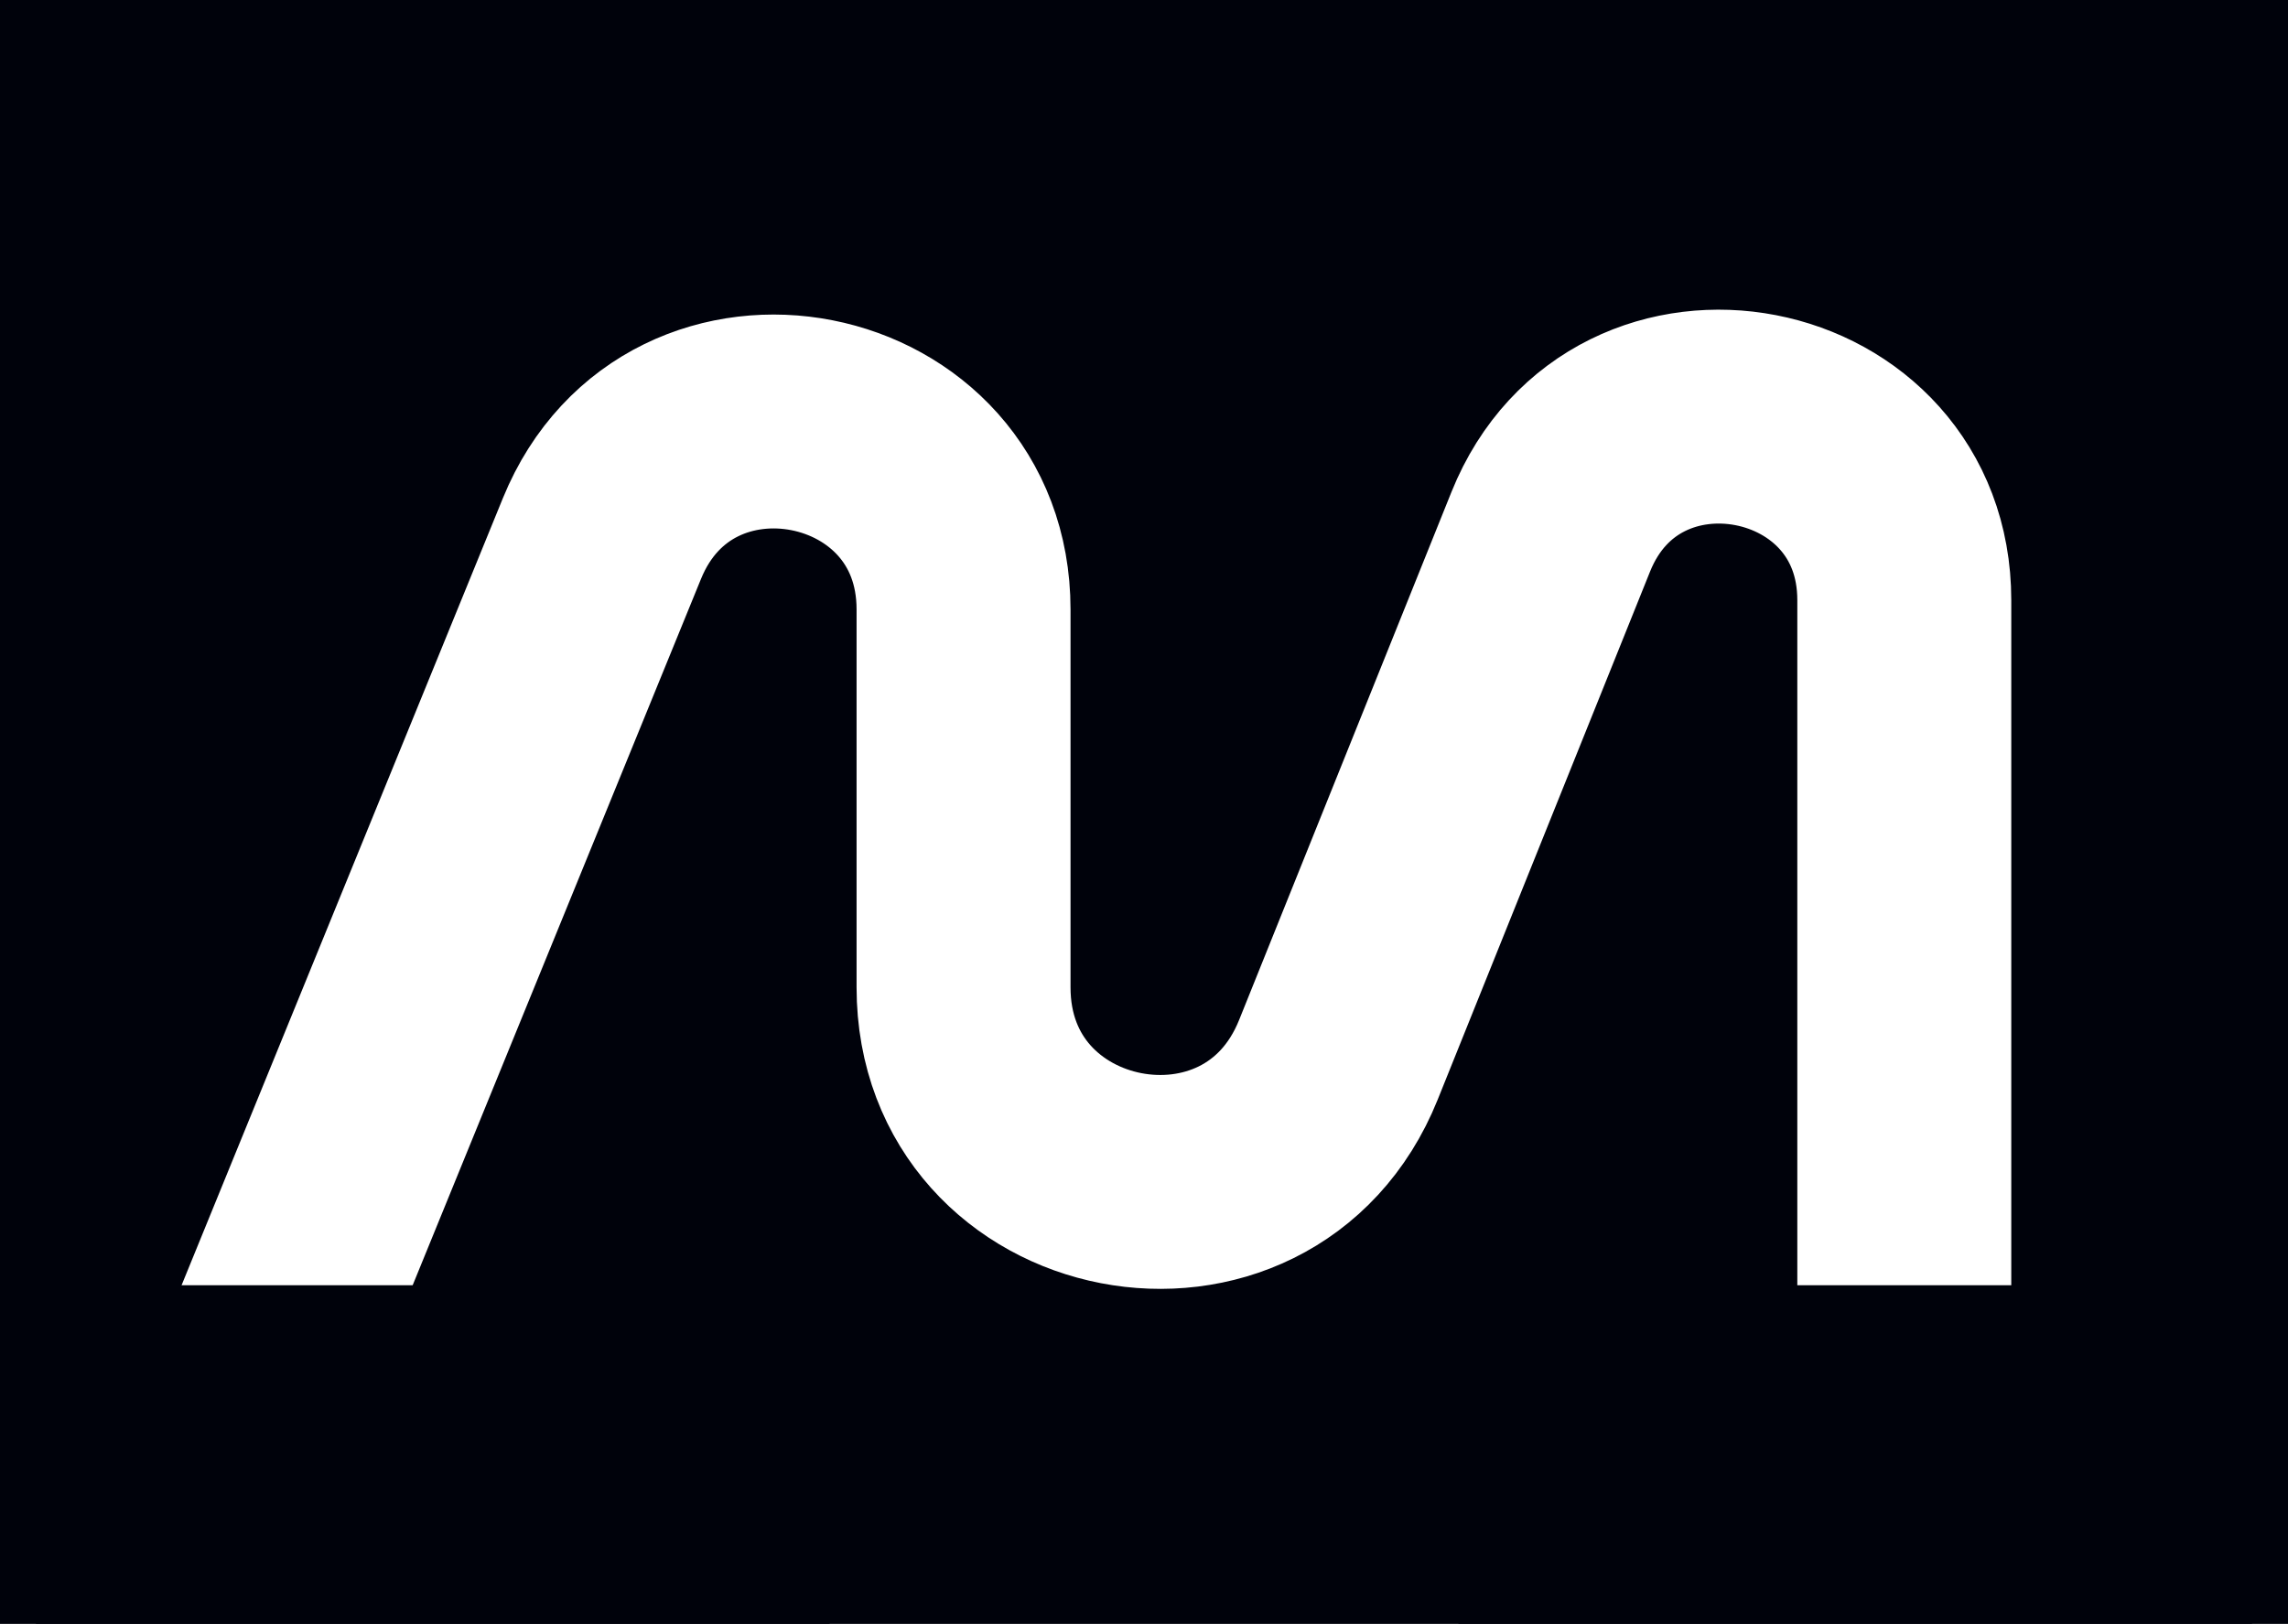
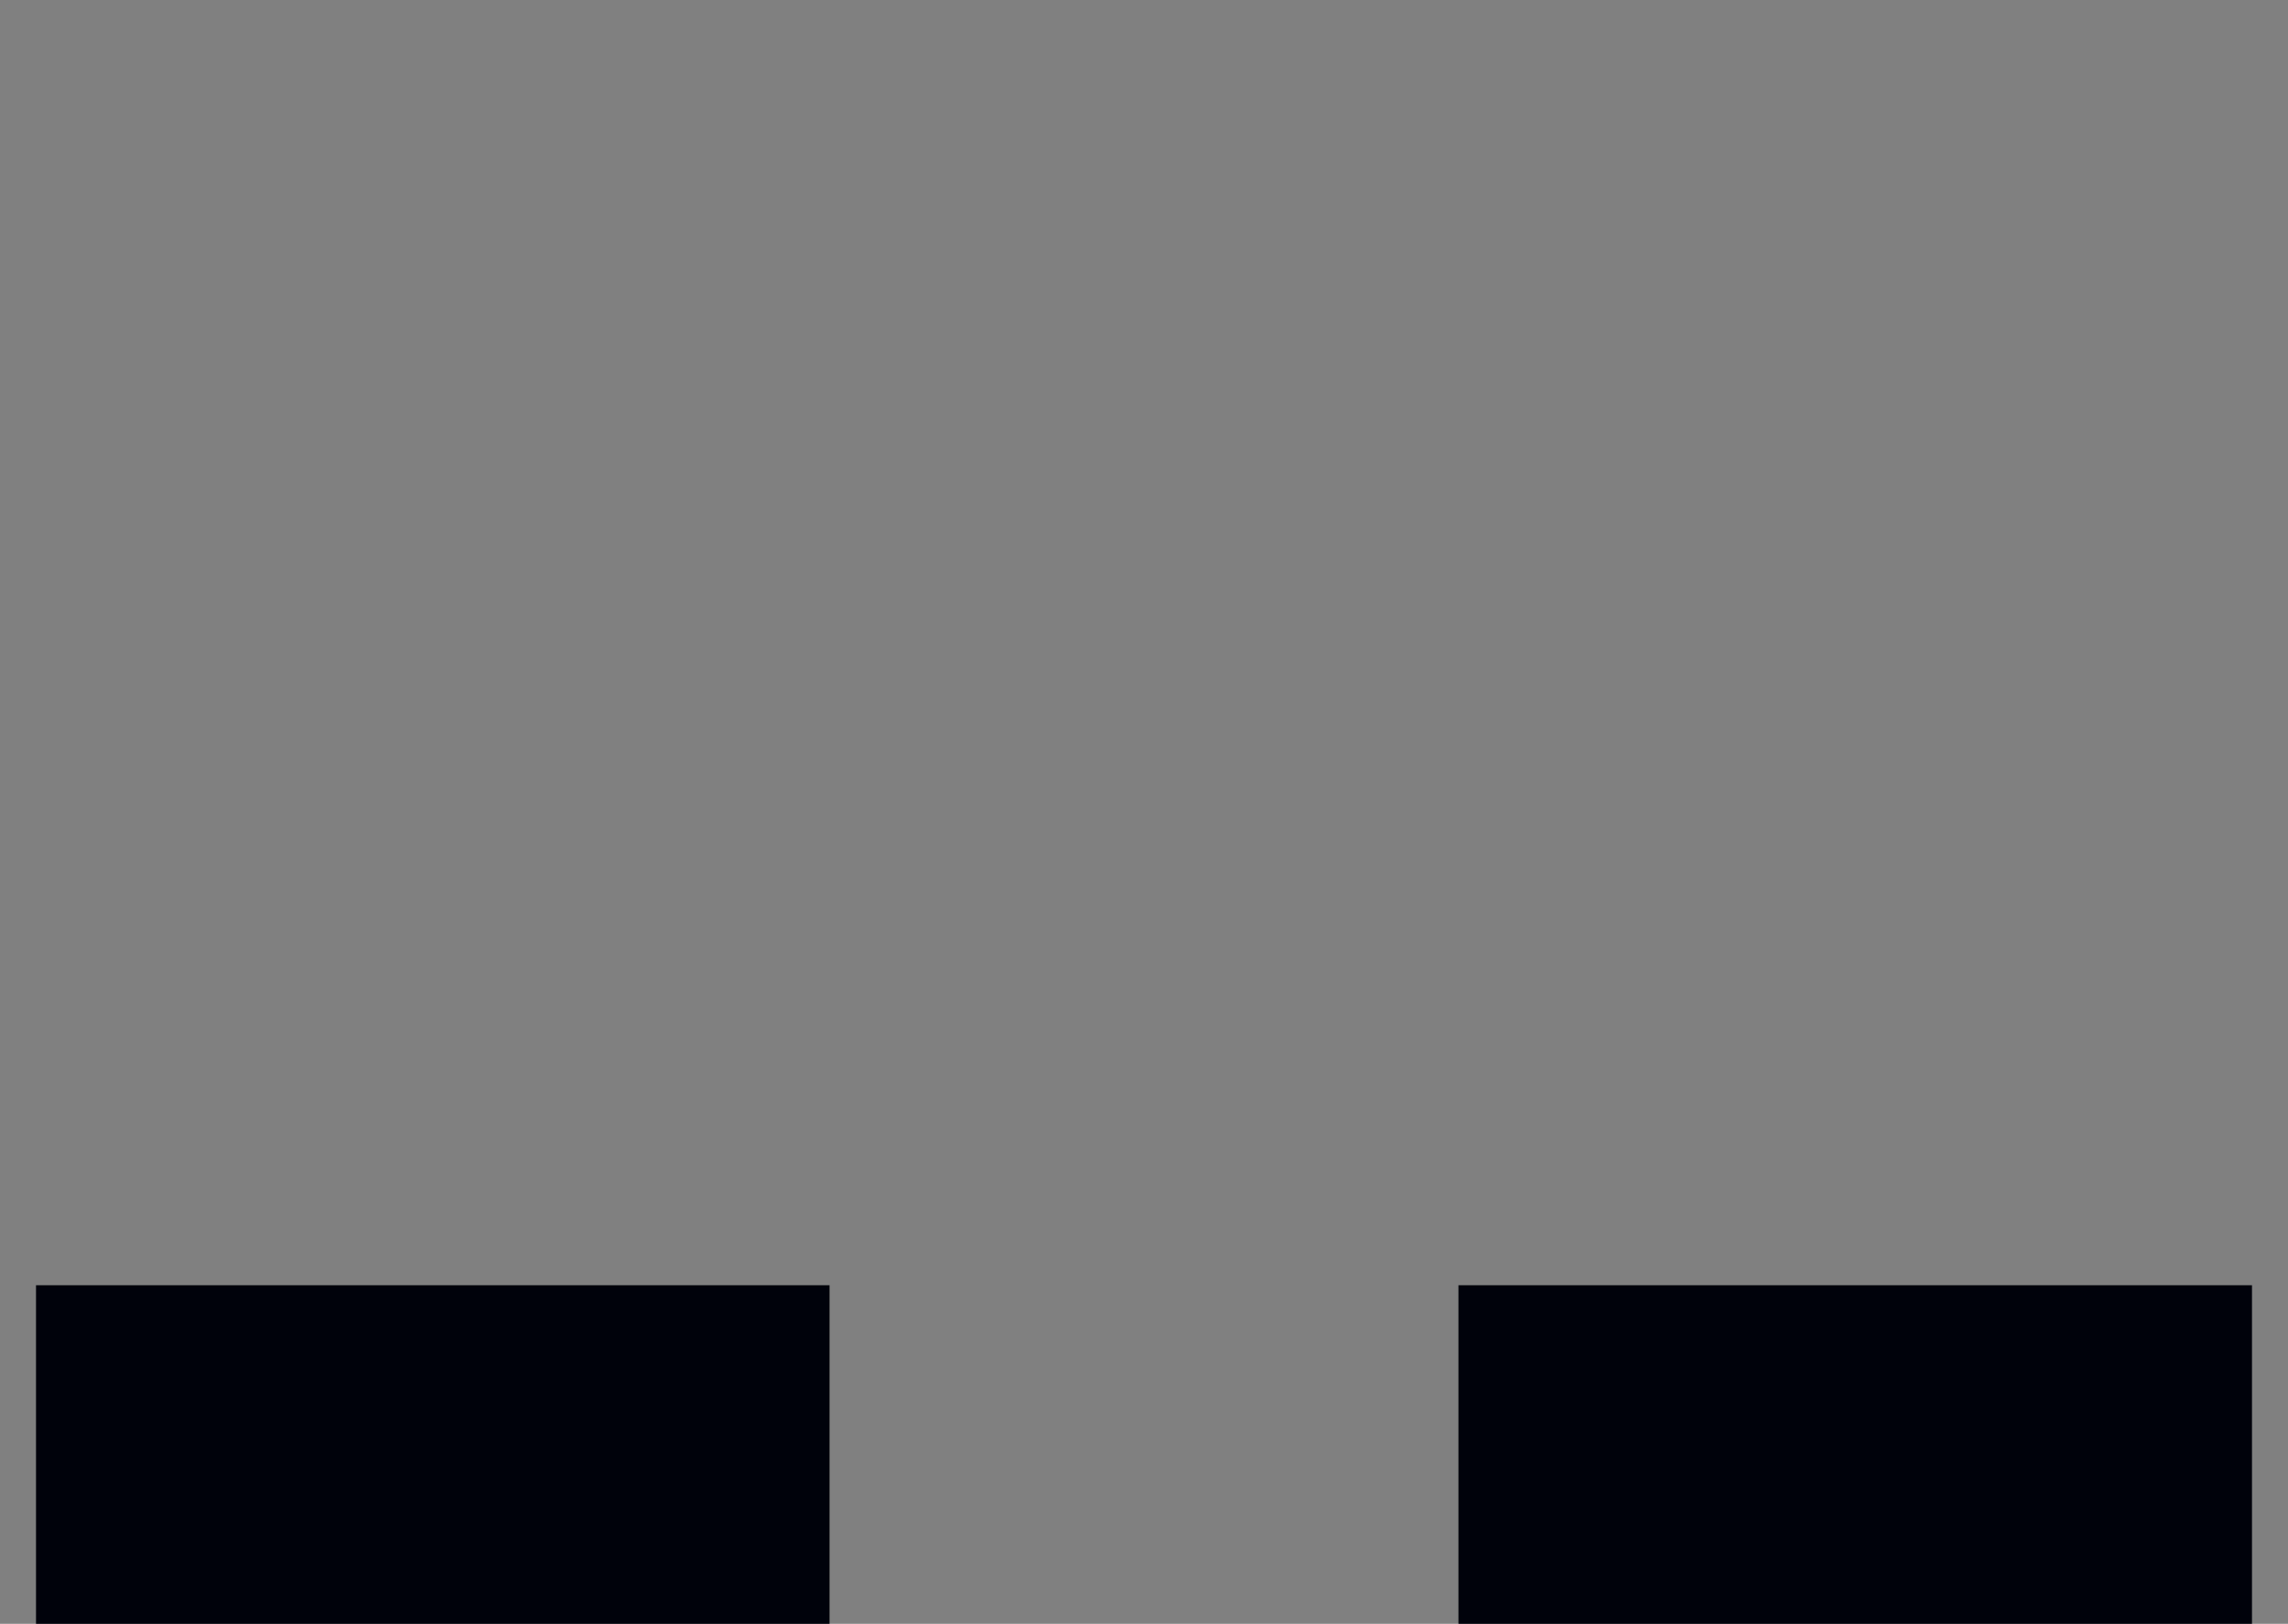
<svg xmlns="http://www.w3.org/2000/svg" width="524" height="372" viewBox="0 0 524 372" fill="none">
  <rect x="0" y="0" width="524" height="372" fill="#808080" stroke="none" />
  <g clip-path="url(#clip0_10074_33604)">
-     <rect width="524" height="372" fill="#00020B" />
-     <path d="M56.143 323.602L137.86 123.365C155.687 79.684 220.673 92.434 220.673 139.612V226.183C220.673 275.169 288.245 288.245 306.518 242.795L355.154 121.826C372.389 78.958 436.123 91.29 436.123 137.493V323.602" stroke="white" stroke-width="49" />
    <rect x="8.248" y="294.434" width="181.734" height="109.828" fill="#00020B" />
    <rect x="334.018" y="294.434" width="181.734" height="109.828" fill="#00020B" />
  </g>
  <defs>
    <clipPath id="clip0_10074_33604">
      <rect width="524" height="372" fill="white" />
    </clipPath>
  </defs>
</svg>